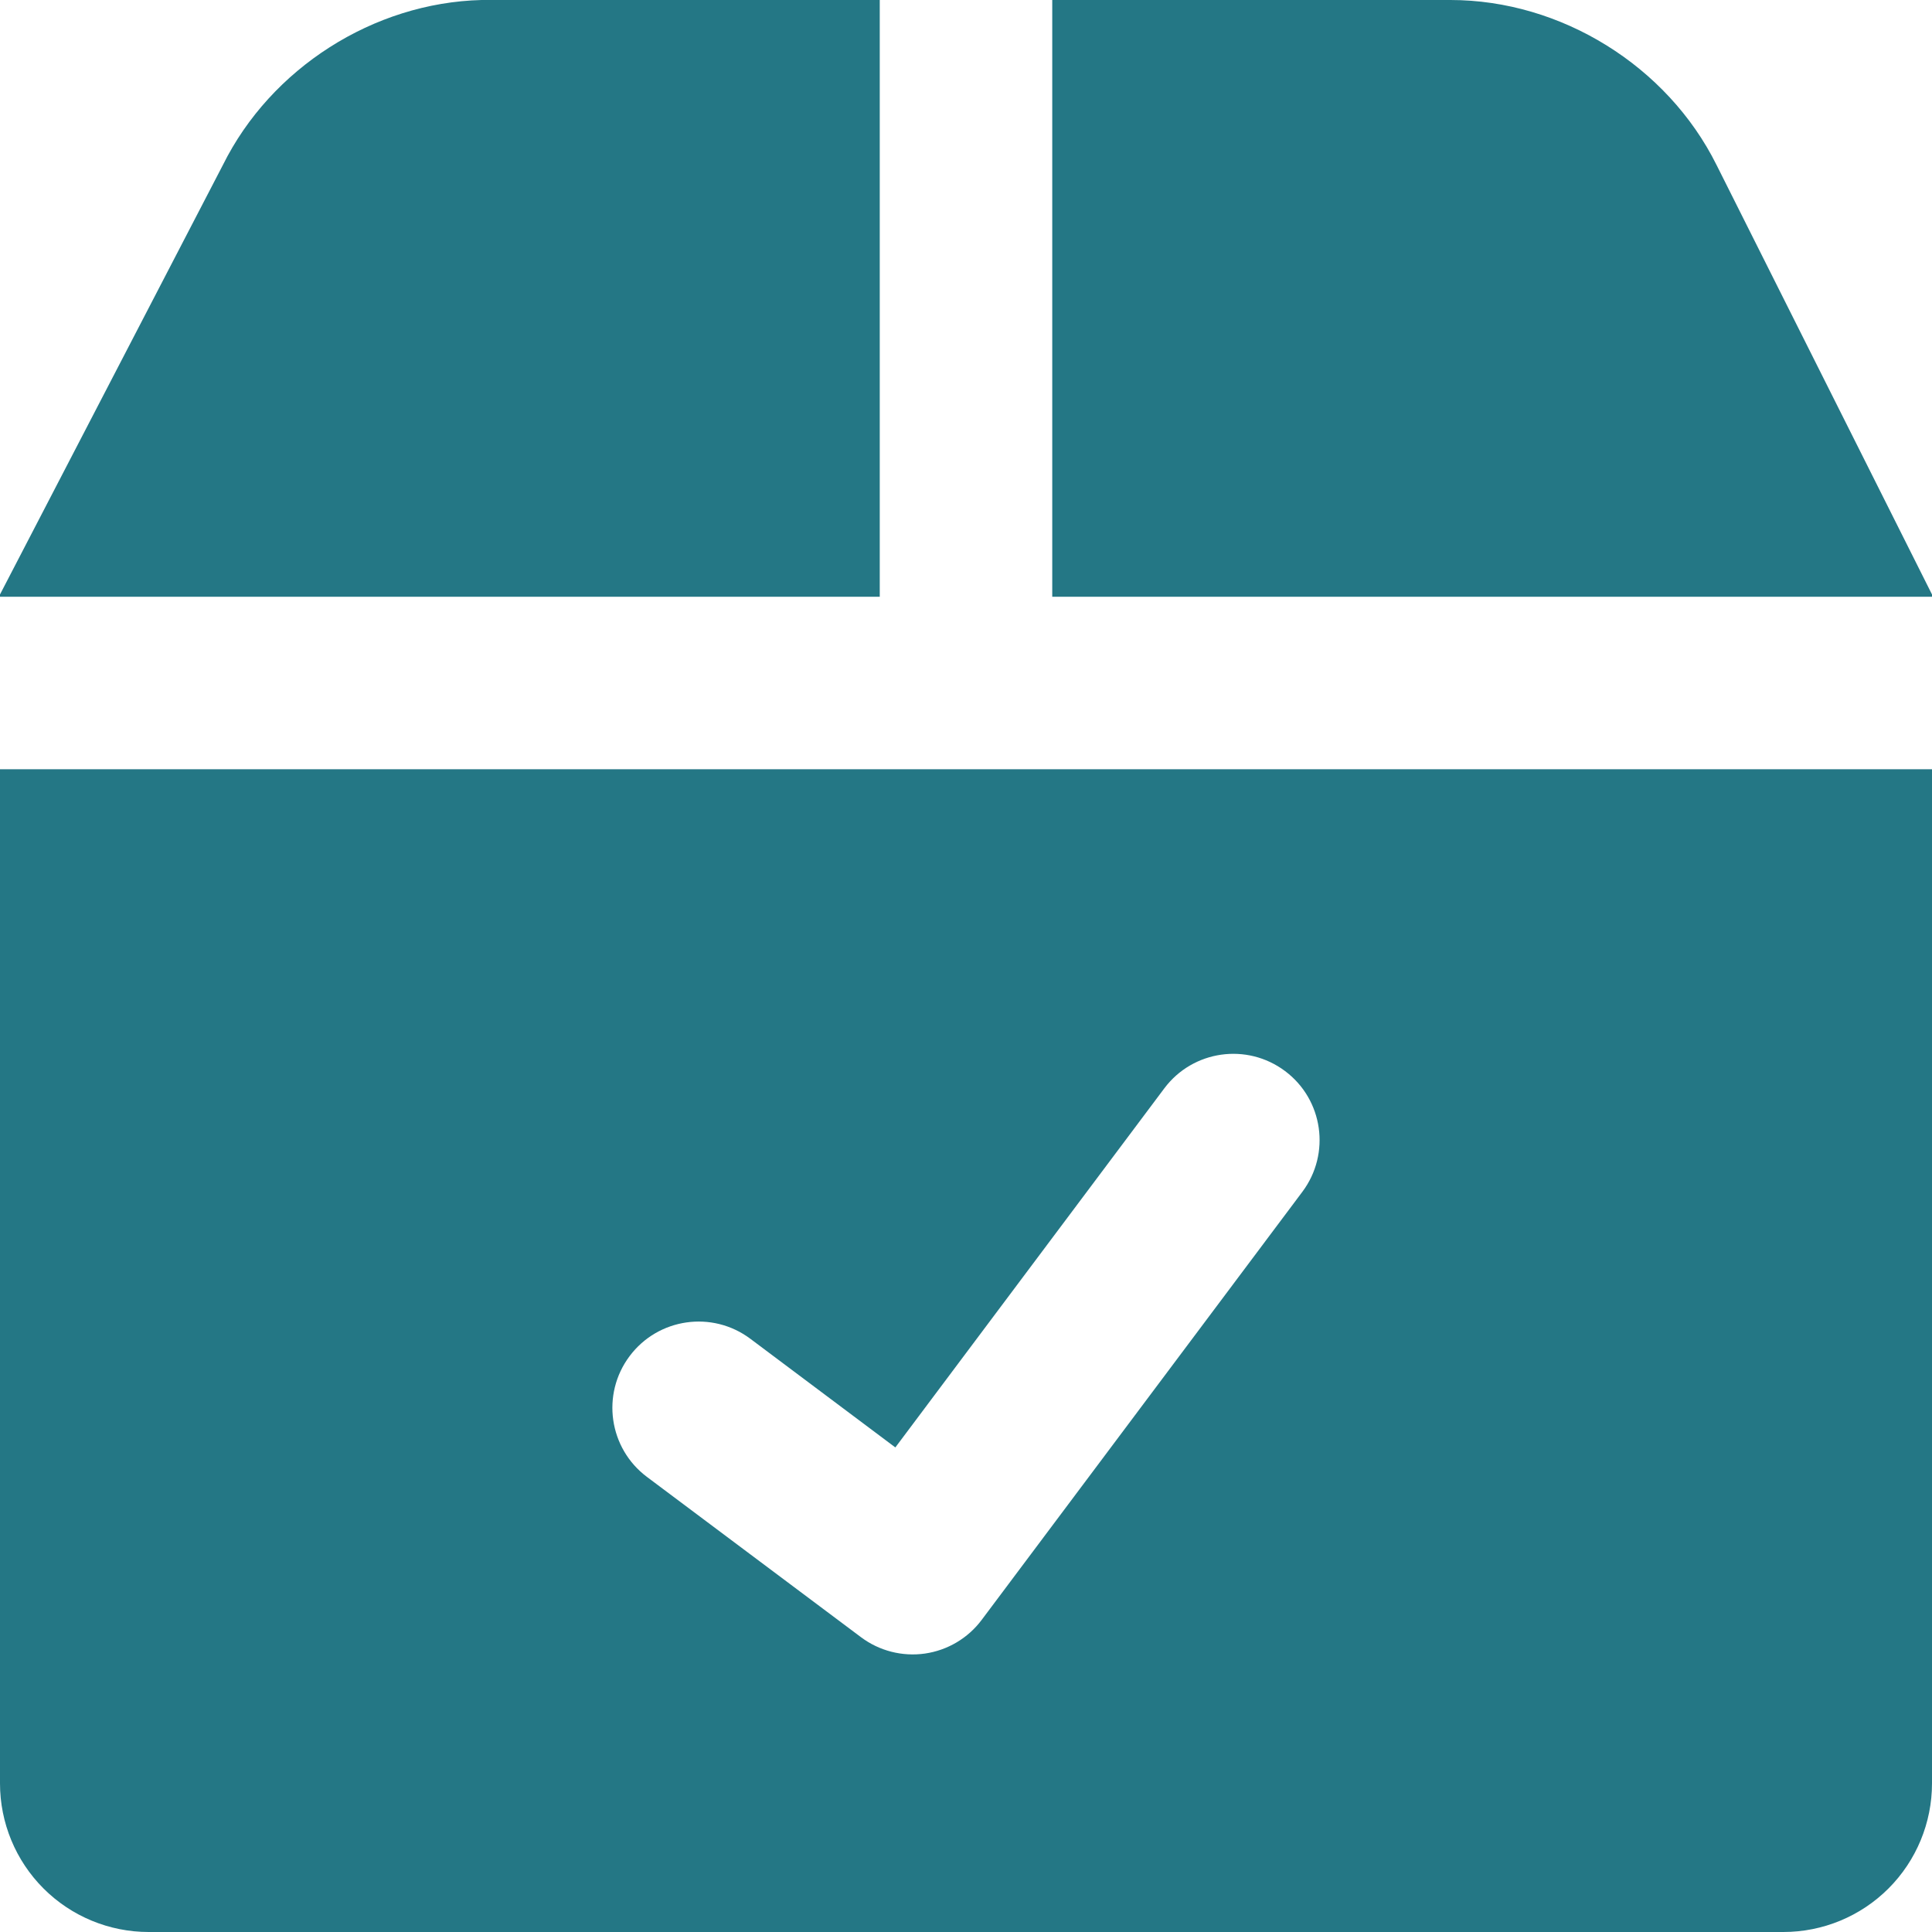
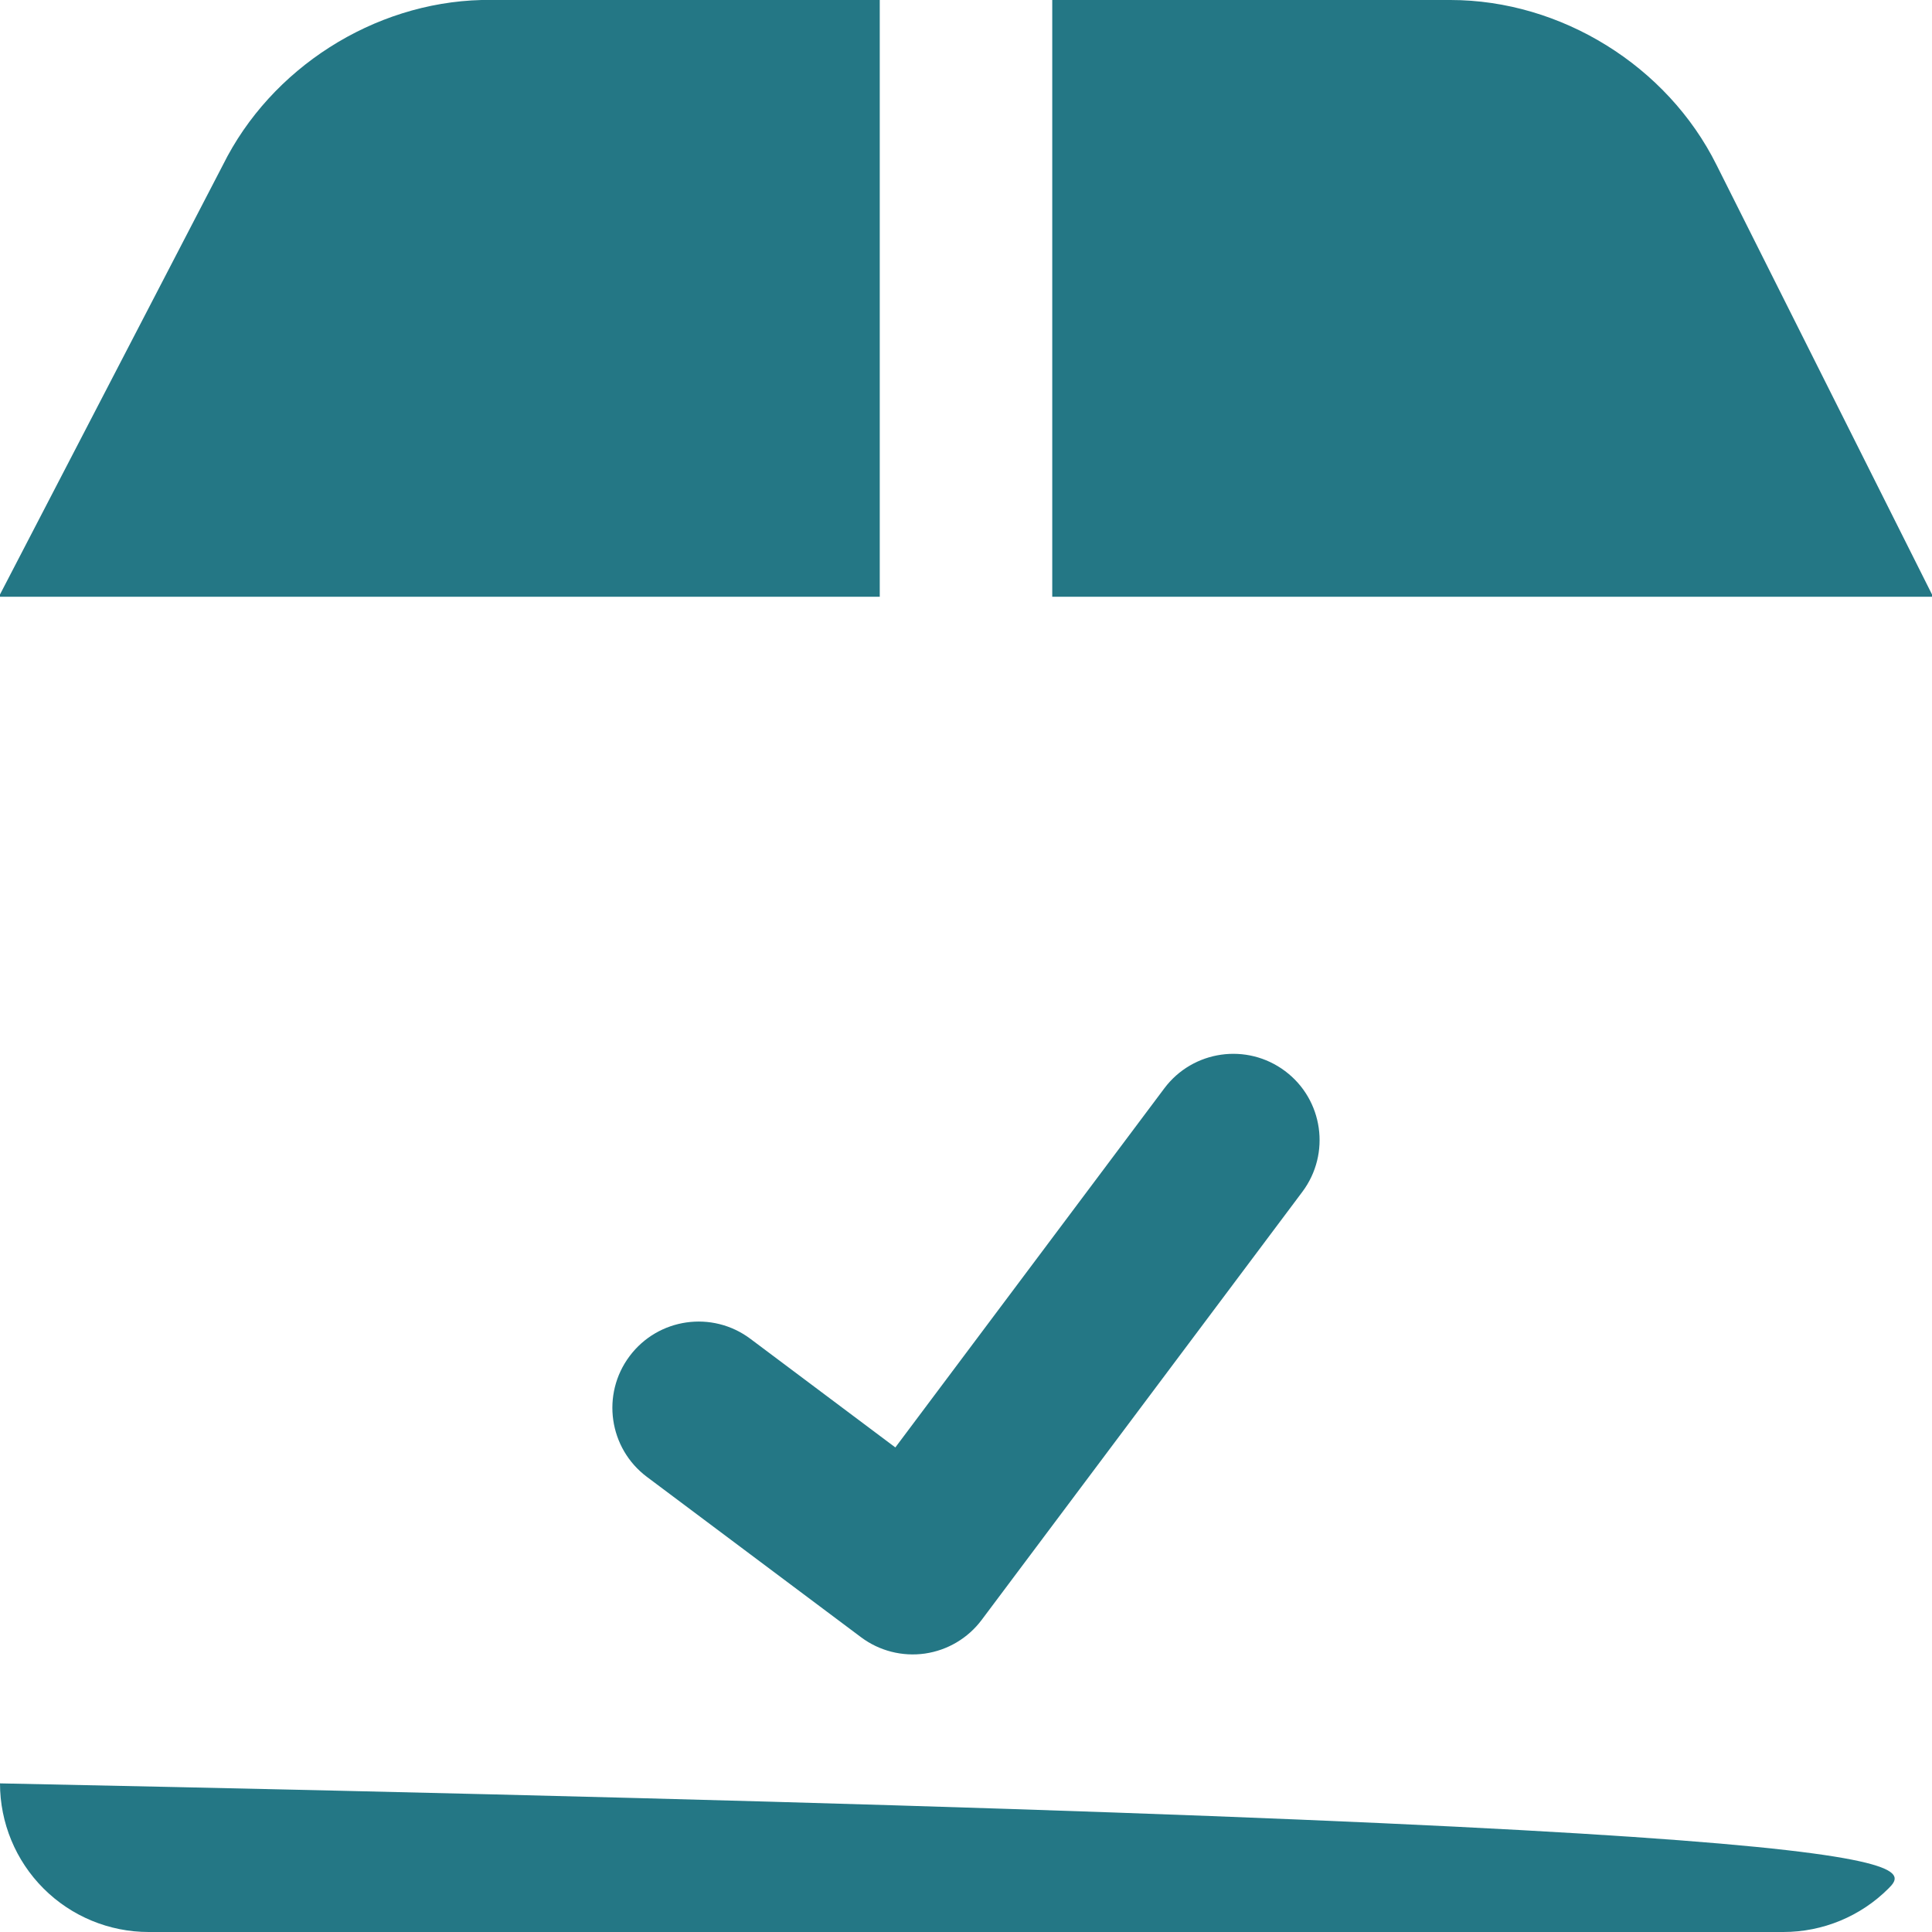
<svg xmlns="http://www.w3.org/2000/svg" width="42" height="42" viewBox="0 0 42 42" fill="none">
-   <path fill-rule="evenodd" clip-rule="evenodd" d="M19.125 0H10.468C8.119 0.06 5.891 1.481 4.846 3.586L0 12.923V12.973H19.125V0ZM0 38.769V16.723H42V38.769C42 39.626 41.66 40.448 41.054 41.054C40.448 41.66 39.626 42 38.769 42H3.231C2.374 42 1.552 41.66 0.946 41.054C0.34 40.448 0 39.626 0 38.769ZM42 12.923V12.973H22.875V0H31.532C33.937 0.001 36.245 1.433 37.316 3.586L42 12.923ZM28.312 25.909C28.933 25.08 28.765 23.904 27.936 23.284C27.107 22.663 25.932 22.831 25.311 23.66L19.464 31.466L16.312 29.104C15.483 28.483 14.308 28.652 13.687 29.481C13.066 30.31 13.235 31.485 14.063 32.106L18.717 35.591C19.114 35.889 19.615 36.017 20.107 35.947C20.599 35.876 21.043 35.613 21.341 35.215L28.312 25.909Z" fill="#247785" />
+   <path fill-rule="evenodd" clip-rule="evenodd" d="M19.125 0H10.468C8.119 0.06 5.891 1.481 4.846 3.586L0 12.923V12.973H19.125V0ZM0 38.769V16.723V38.769C42 39.626 41.66 40.448 41.054 41.054C40.448 41.66 39.626 42 38.769 42H3.231C2.374 42 1.552 41.66 0.946 41.054C0.34 40.448 0 39.626 0 38.769ZM42 12.923V12.973H22.875V0H31.532C33.937 0.001 36.245 1.433 37.316 3.586L42 12.923ZM28.312 25.909C28.933 25.08 28.765 23.904 27.936 23.284C27.107 22.663 25.932 22.831 25.311 23.66L19.464 31.466L16.312 29.104C15.483 28.483 14.308 28.652 13.687 29.481C13.066 30.31 13.235 31.485 14.063 32.106L18.717 35.591C19.114 35.889 19.615 36.017 20.107 35.947C20.599 35.876 21.043 35.613 21.341 35.215L28.312 25.909Z" fill="#247785" />
</svg>